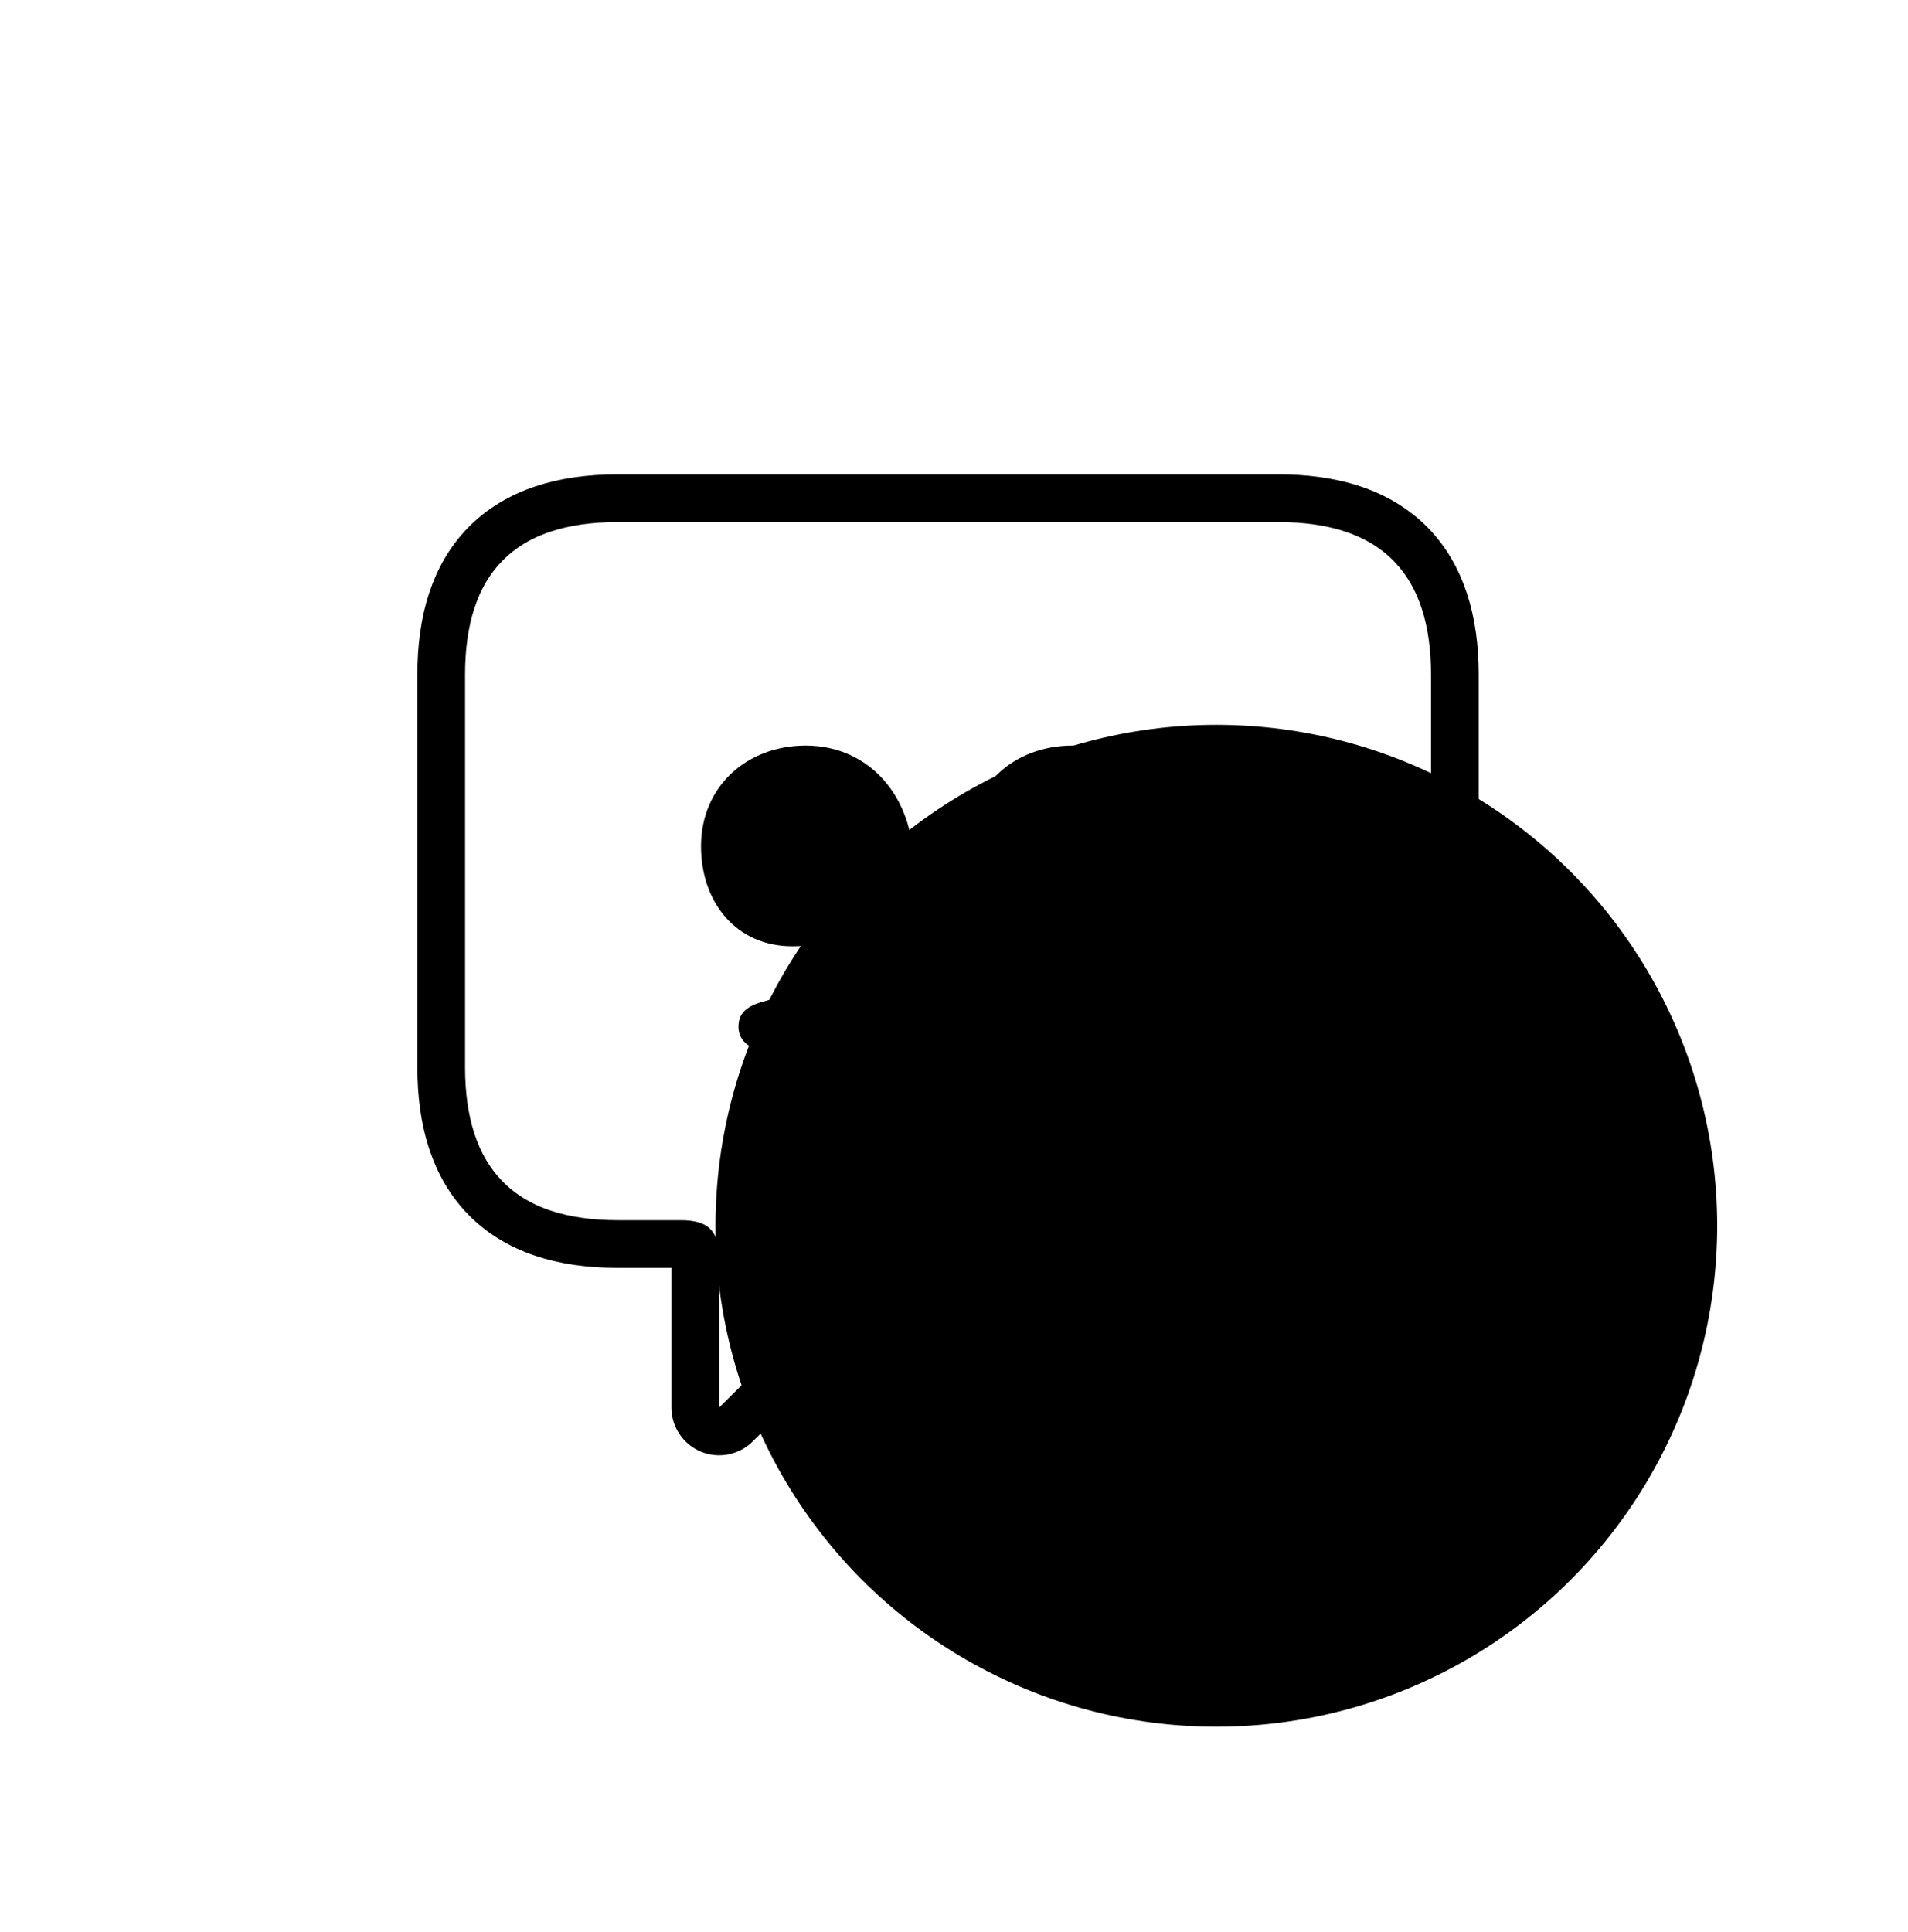
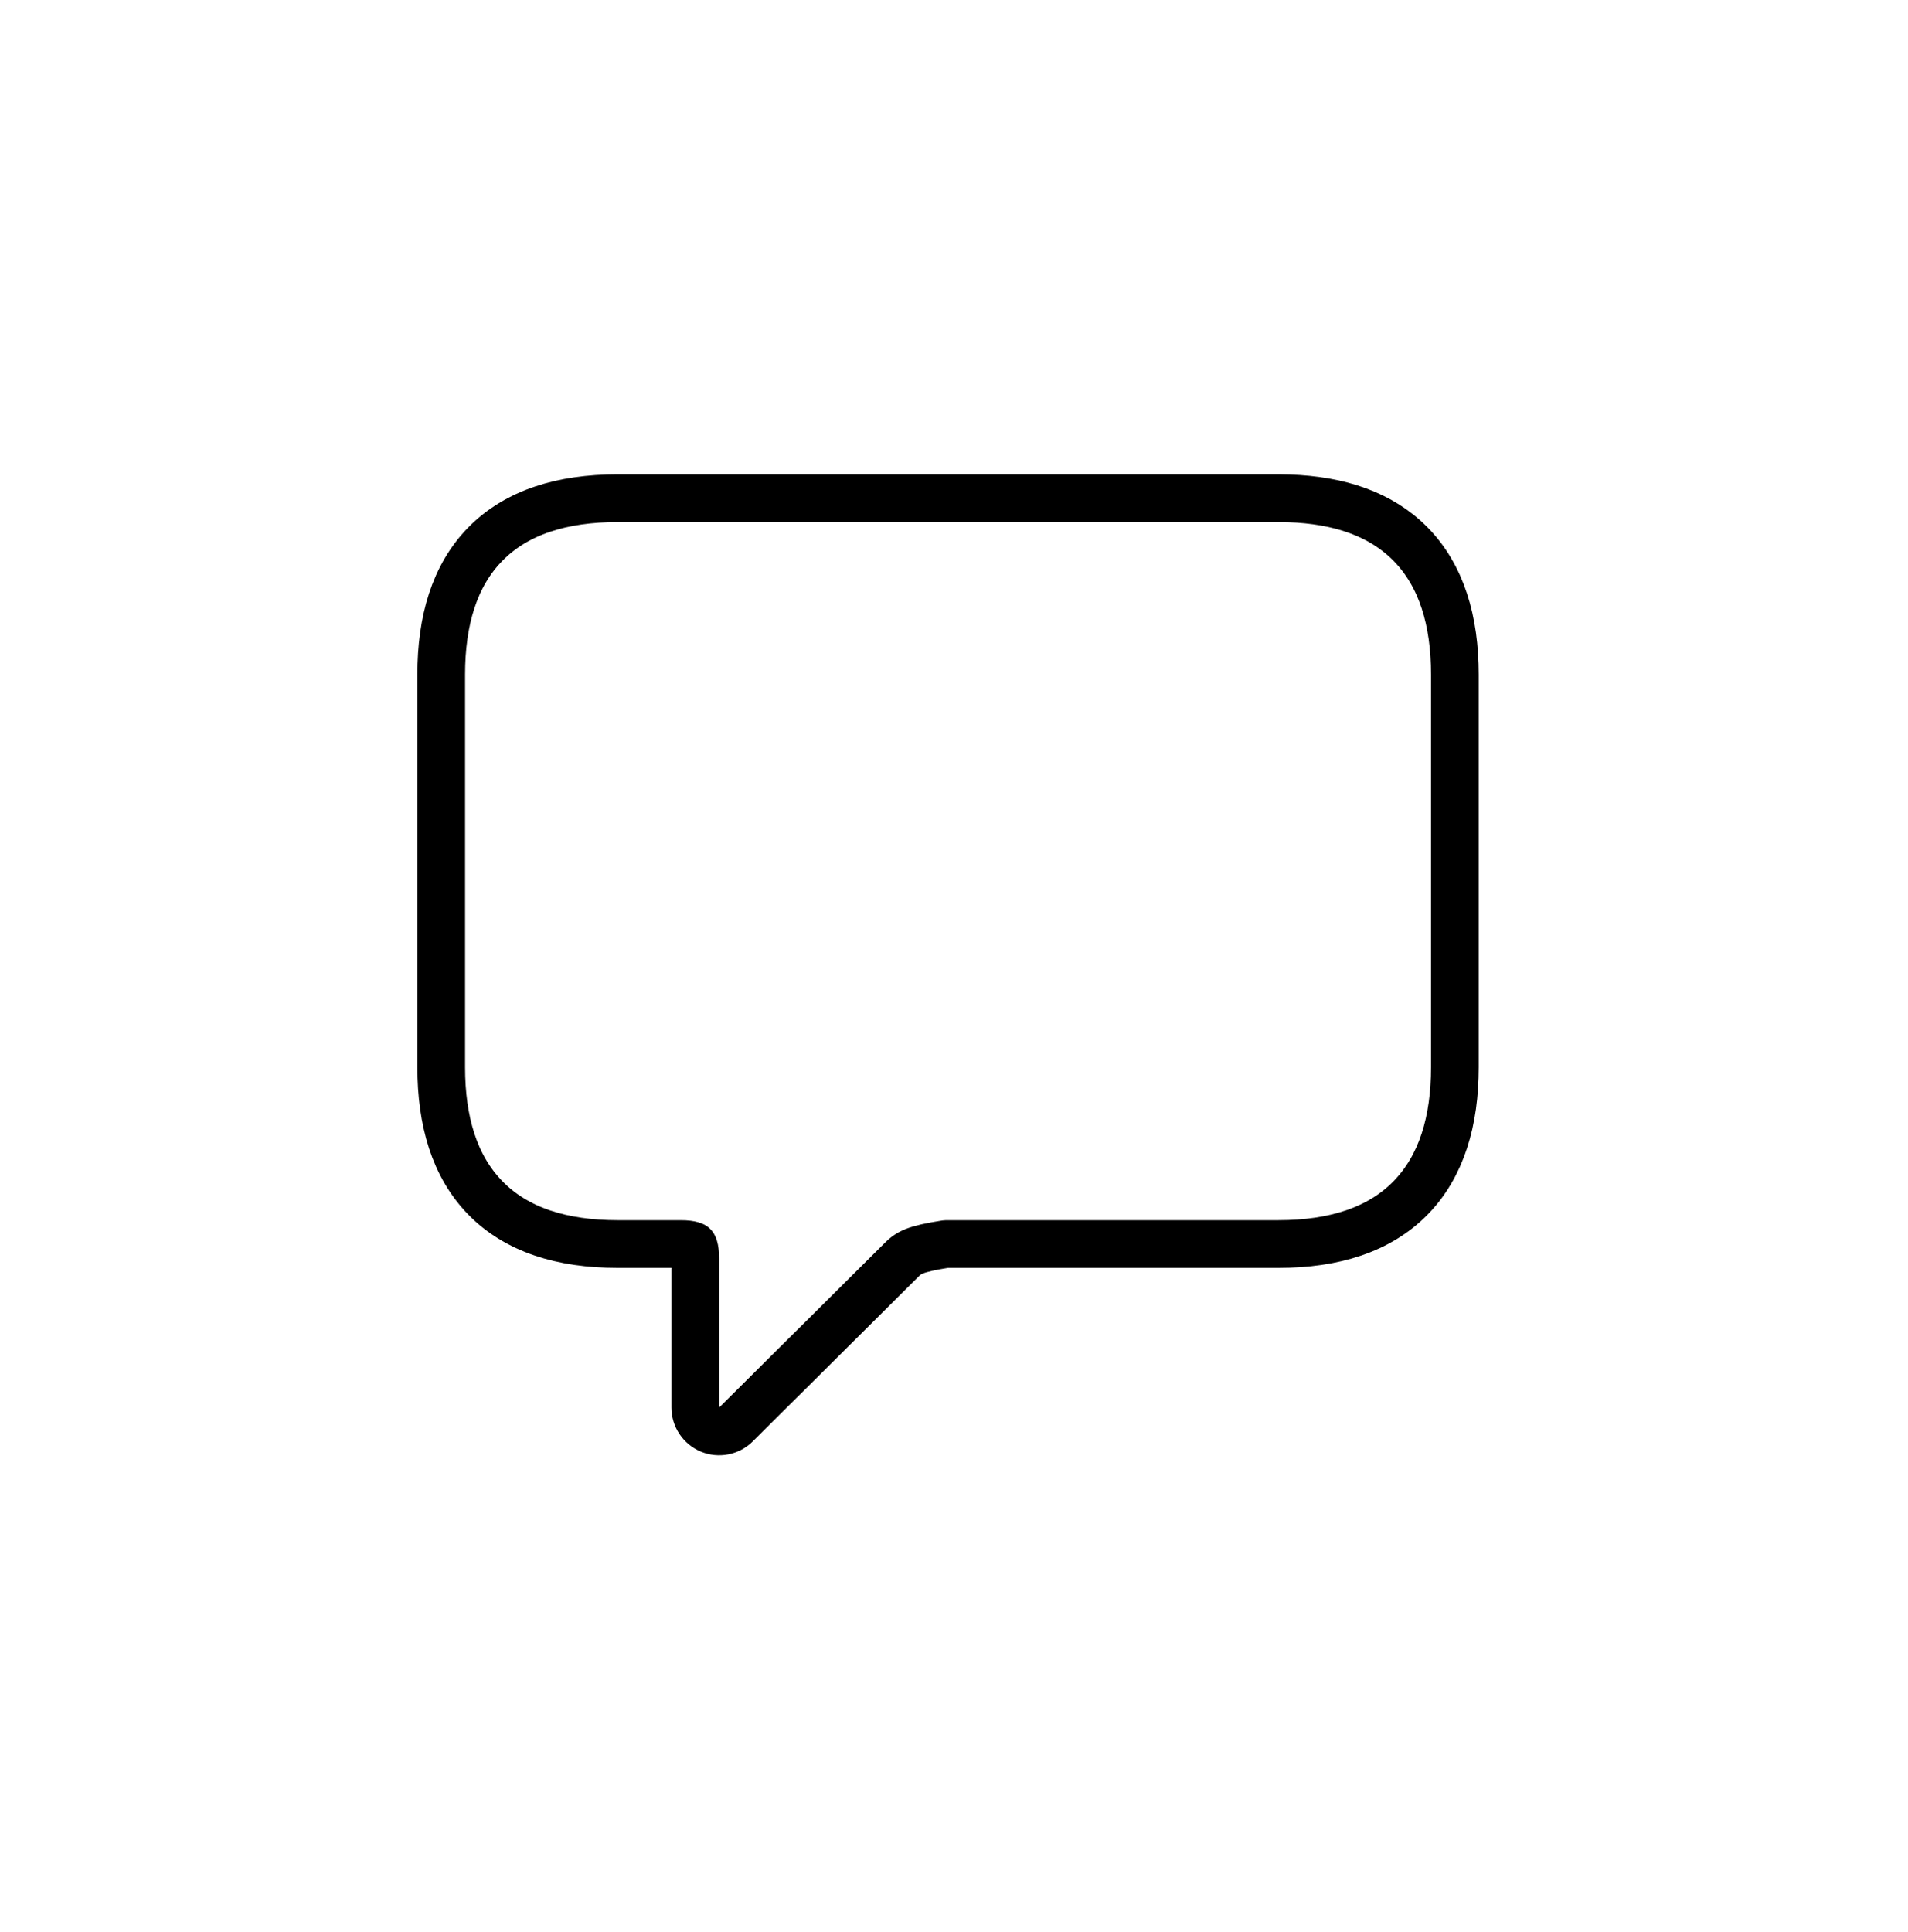
<svg xmlns="http://www.w3.org/2000/svg" width="80" height="81" viewBox="0 0 80 81" fill="none">
-   <circle cx="51" cy="51.386" r="21" fill="#EE4490" style="fill:#EE4490;fill:color(display-p3 0.932 0.268 0.566);fill-opacity:1;" />
-   <path d="M53.608 20.886L54.039 20.893C56.164 20.962 57.91 21.559 59.139 22.806C60.446 24.133 61 26.029 61 28.277V44.739C61 46.988 60.446 48.887 59.141 50.22C57.831 51.556 55.932 52.152 53.608 52.152H39.664C39.095 52.152 38.785 52.196 38.55 52.282C38.333 52.362 38.099 52.508 37.755 52.861C37.751 52.865 37.747 52.869 37.743 52.873L30.857 59.717C30.571 60.001 30.141 60.086 29.768 59.931C29.396 59.776 29.152 59.411 29.152 59.007V52.767C29.152 52.278 29.05 52.207 29.074 52.23C29.098 52.254 29.027 52.152 28.538 52.152H25.892C23.559 52.152 21.658 51.556 20.351 50.219C19.047 48.885 18.5 46.985 18.5 44.739V28.277C18.5 26.032 19.047 24.135 20.352 22.807C21.661 21.475 23.562 20.886 25.892 20.886H53.608Z" stroke="#0D0853" style="stroke:#0D0853;stroke:color(display-p3 0.05 0.03 0.327);stroke-opacity:1;" stroke-width="2" stroke-linejoin="round" />
-   <path d="M33.223 39.67C30.877 39.67 29.392 37.841 29.392 35.474C29.392 32.999 31.286 31.256 33.782 31.256C36.472 31.256 38.301 33.429 38.301 36.248C38.301 41.499 34.105 43.995 31.996 43.995C31.394 43.995 30.963 43.587 30.963 43.049C30.963 42.554 31.2 42.209 31.975 41.994C33.331 41.65 34.901 40.552 35.655 38.852H35.504C34.944 39.519 34.084 39.67 33.223 39.67Z" fill="#0D0853" style="fill:#0D0853;fill:color(display-p3 0.05 0.03 0.327);fill-opacity:1;" />
-   <path d="M44.435 39.67C42.067 39.67 40.583 37.841 40.583 35.474C40.583 32.999 42.476 31.256 44.973 31.256C47.663 31.256 49.492 33.429 49.492 36.248C49.492 41.499 45.295 43.995 43.187 43.995C42.584 43.995 42.154 43.587 42.154 43.049C42.154 42.554 42.39 42.209 43.165 41.994C44.521 41.65 46.092 40.552 46.845 38.852H46.694C46.135 39.519 45.274 39.67 44.435 39.67Z" fill="#0D0853" style="fill:#0D0853;fill:color(display-p3 0.05 0.03 0.327);fill-opacity:1;" />
+   <path d="M53.608 20.886L54.039 20.893C56.164 20.962 57.91 21.559 59.139 22.806C60.446 24.133 61 26.029 61 28.277V44.739C61 46.988 60.446 48.887 59.141 50.22C57.831 51.556 55.932 52.152 53.608 52.152H39.664C38.333 52.362 38.099 52.508 37.755 52.861C37.751 52.865 37.747 52.869 37.743 52.873L30.857 59.717C30.571 60.001 30.141 60.086 29.768 59.931C29.396 59.776 29.152 59.411 29.152 59.007V52.767C29.152 52.278 29.05 52.207 29.074 52.23C29.098 52.254 29.027 52.152 28.538 52.152H25.892C23.559 52.152 21.658 51.556 20.351 50.219C19.047 48.885 18.5 46.985 18.5 44.739V28.277C18.5 26.032 19.047 24.135 20.352 22.807C21.661 21.475 23.562 20.886 25.892 20.886H53.608Z" stroke="#0D0853" style="stroke:#0D0853;stroke:color(display-p3 0.05 0.03 0.327);stroke-opacity:1;" stroke-width="2" stroke-linejoin="round" />
</svg>